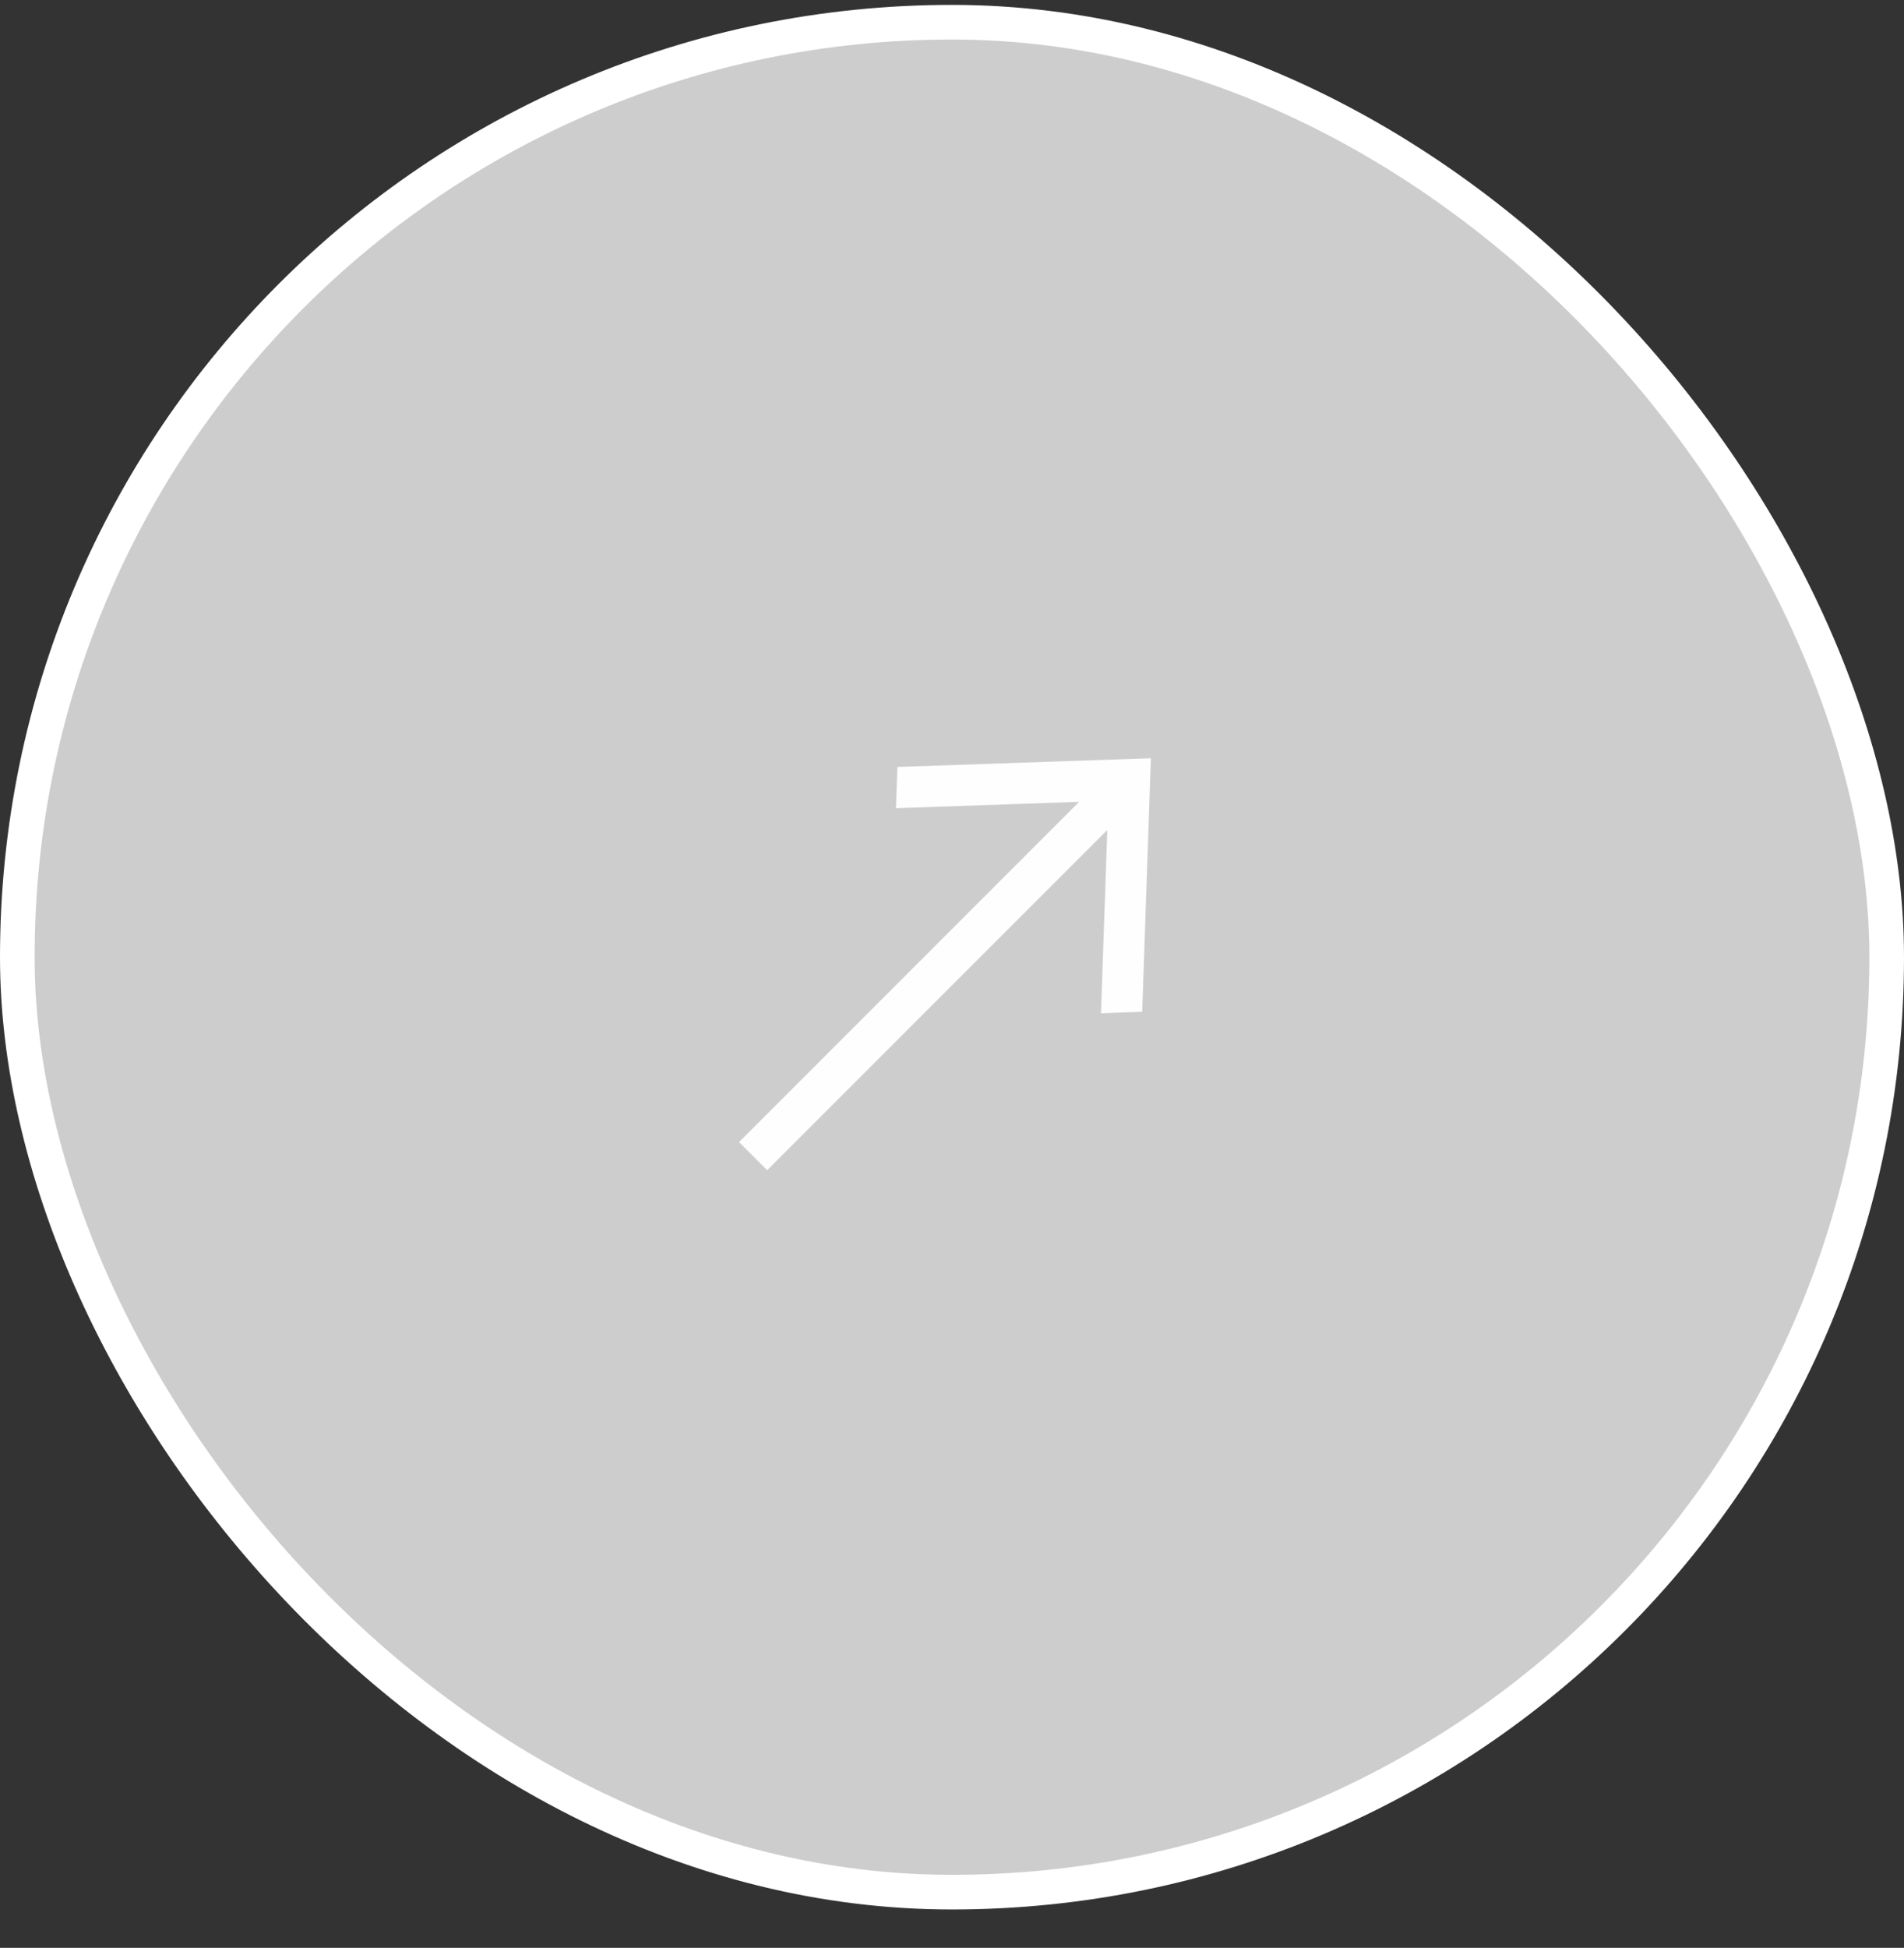
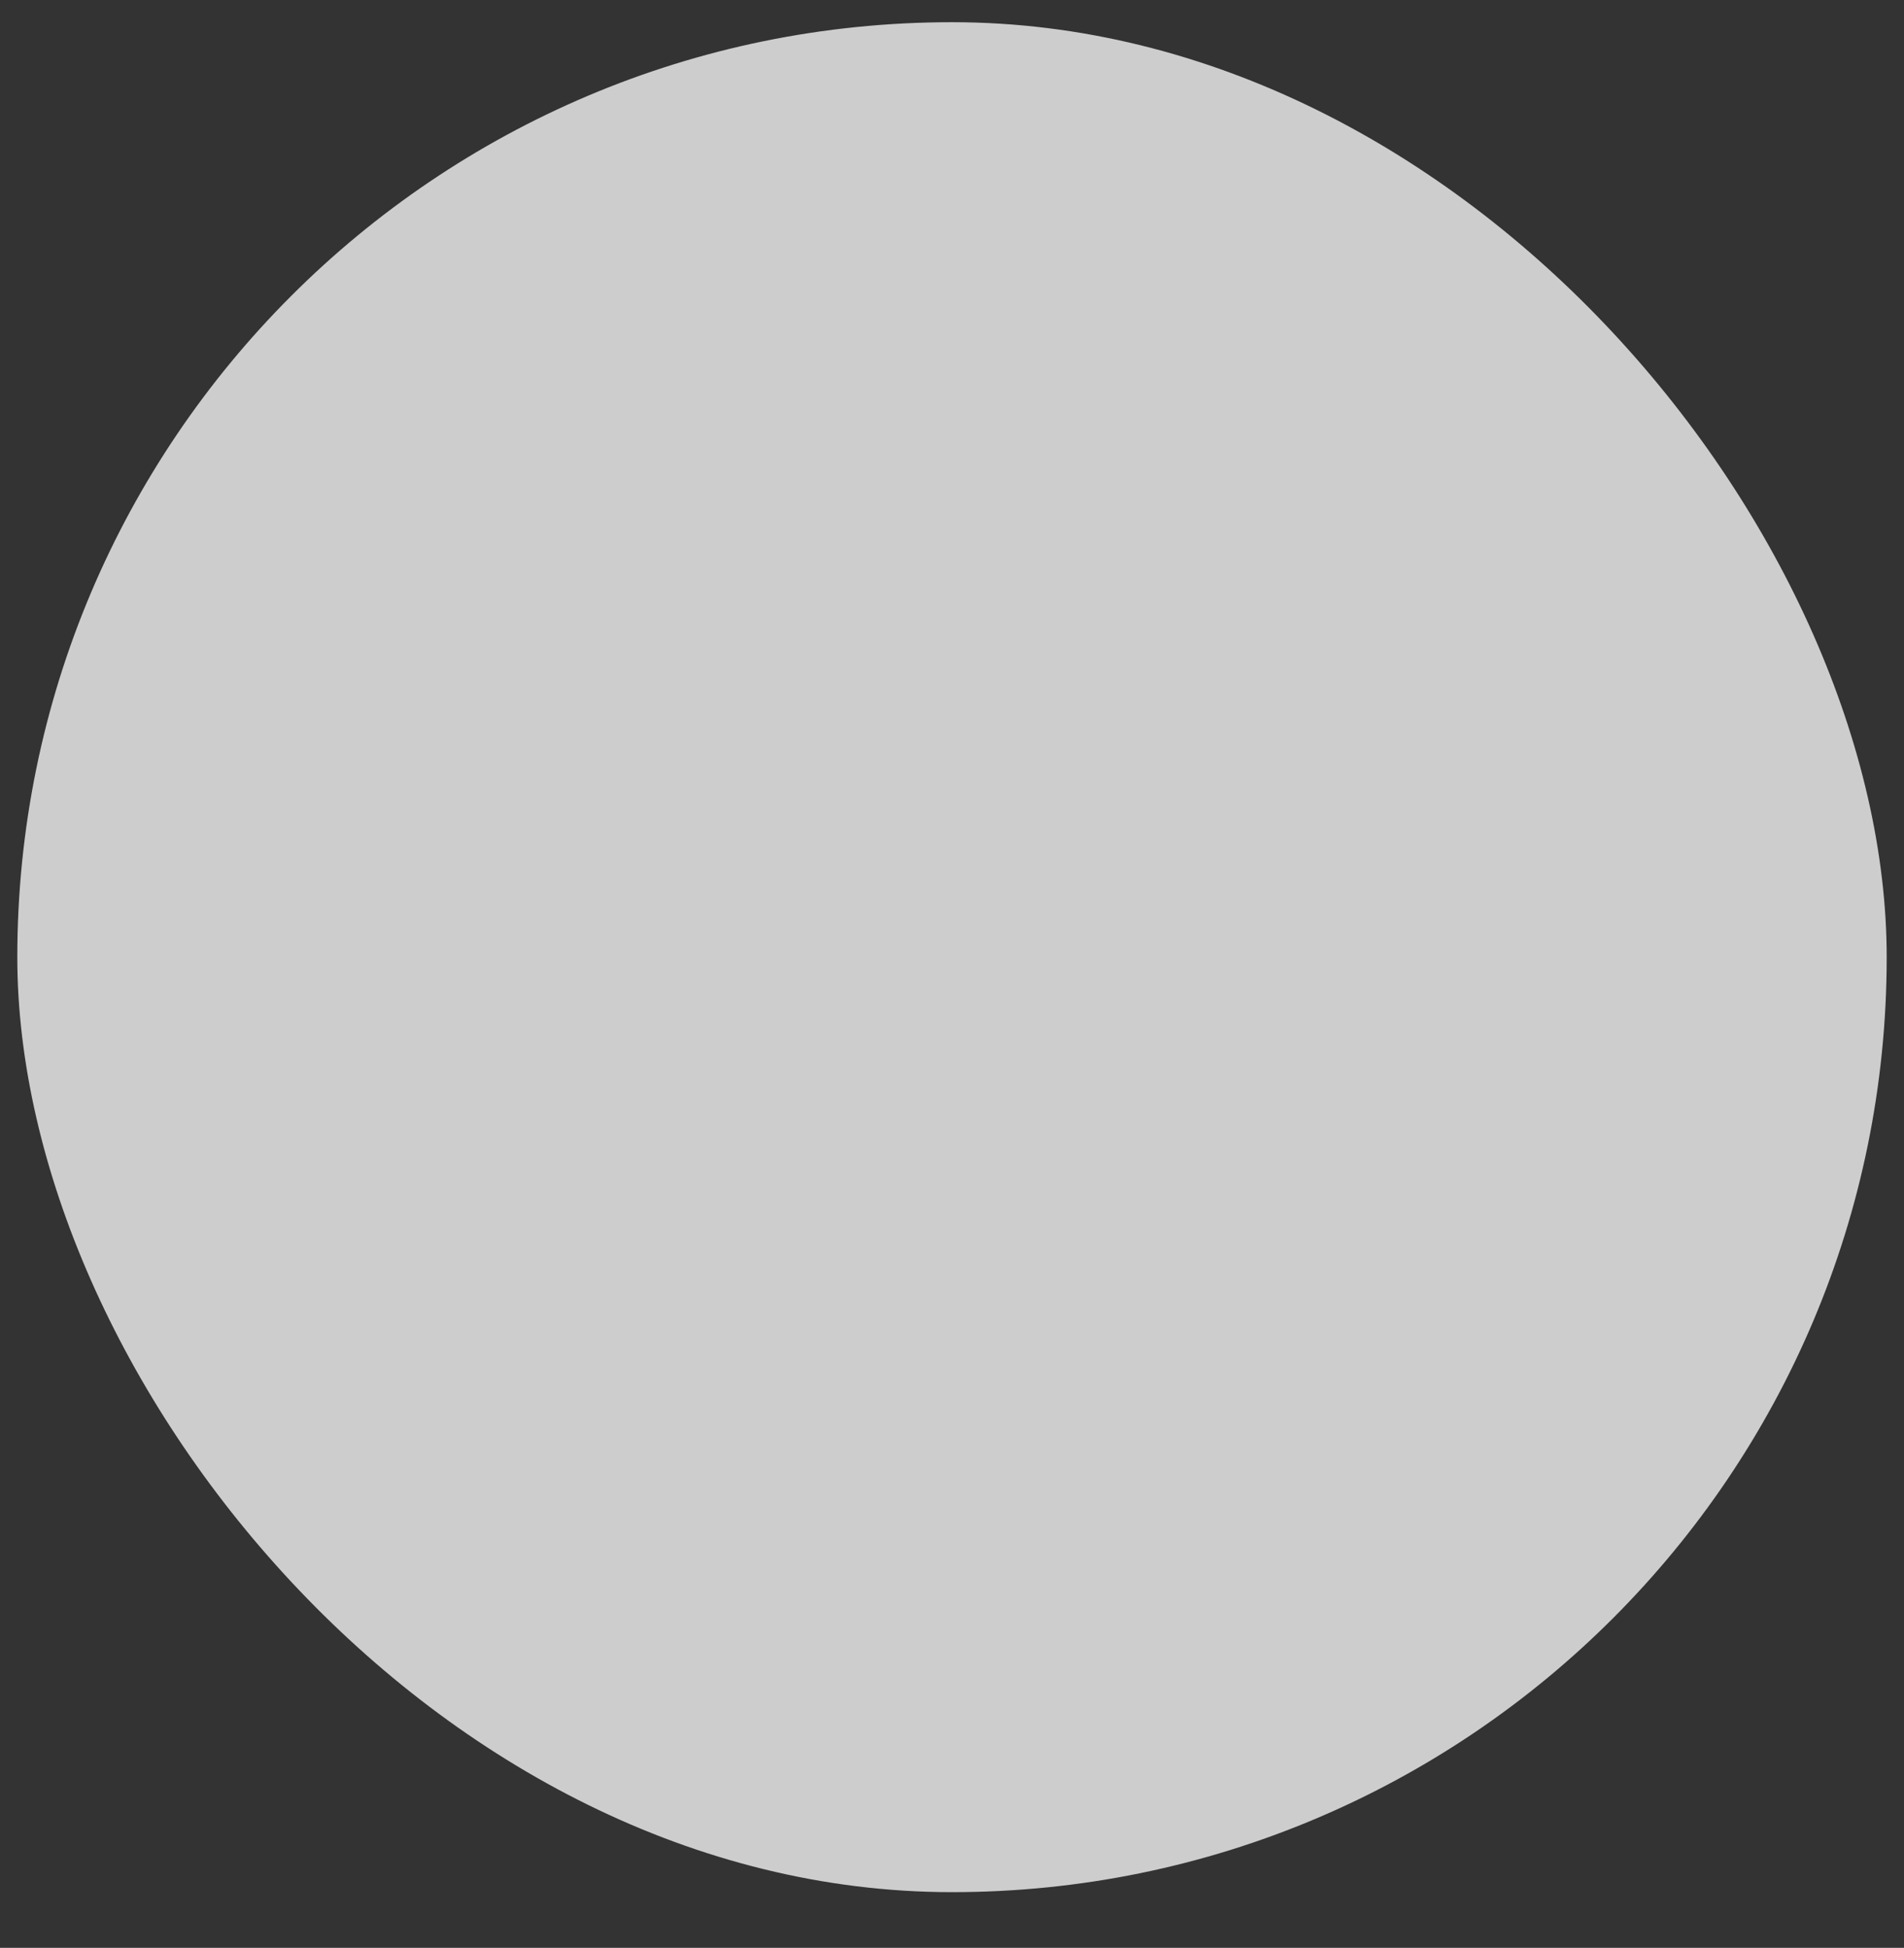
<svg xmlns="http://www.w3.org/2000/svg" width="44" height="45" viewBox="0 0 44 45" fill="none">
  <rect x="0" y="0" width="44" height="45" fill="#333333" stroke="none" />
  <rect x="0.4" y="0.513" width="43.2" height="43.2" rx="21.6" fill="#CDCDCE" />
-   <rect x="0.4" y="0.513" width="43.2" height="43.2" rx="21.6" stroke="white" stroke-width="0.8" />
-   <path fill-rule="evenodd" clip-rule="evenodd" d="M26.596 17.517L26.395 23.375L25.443 23.408L25.589 19.174L17.729 27.034L17.079 26.384L24.939 18.524L20.705 18.671L20.738 17.718L26.596 17.517Z" fill="#FFFEFE" />
</svg>